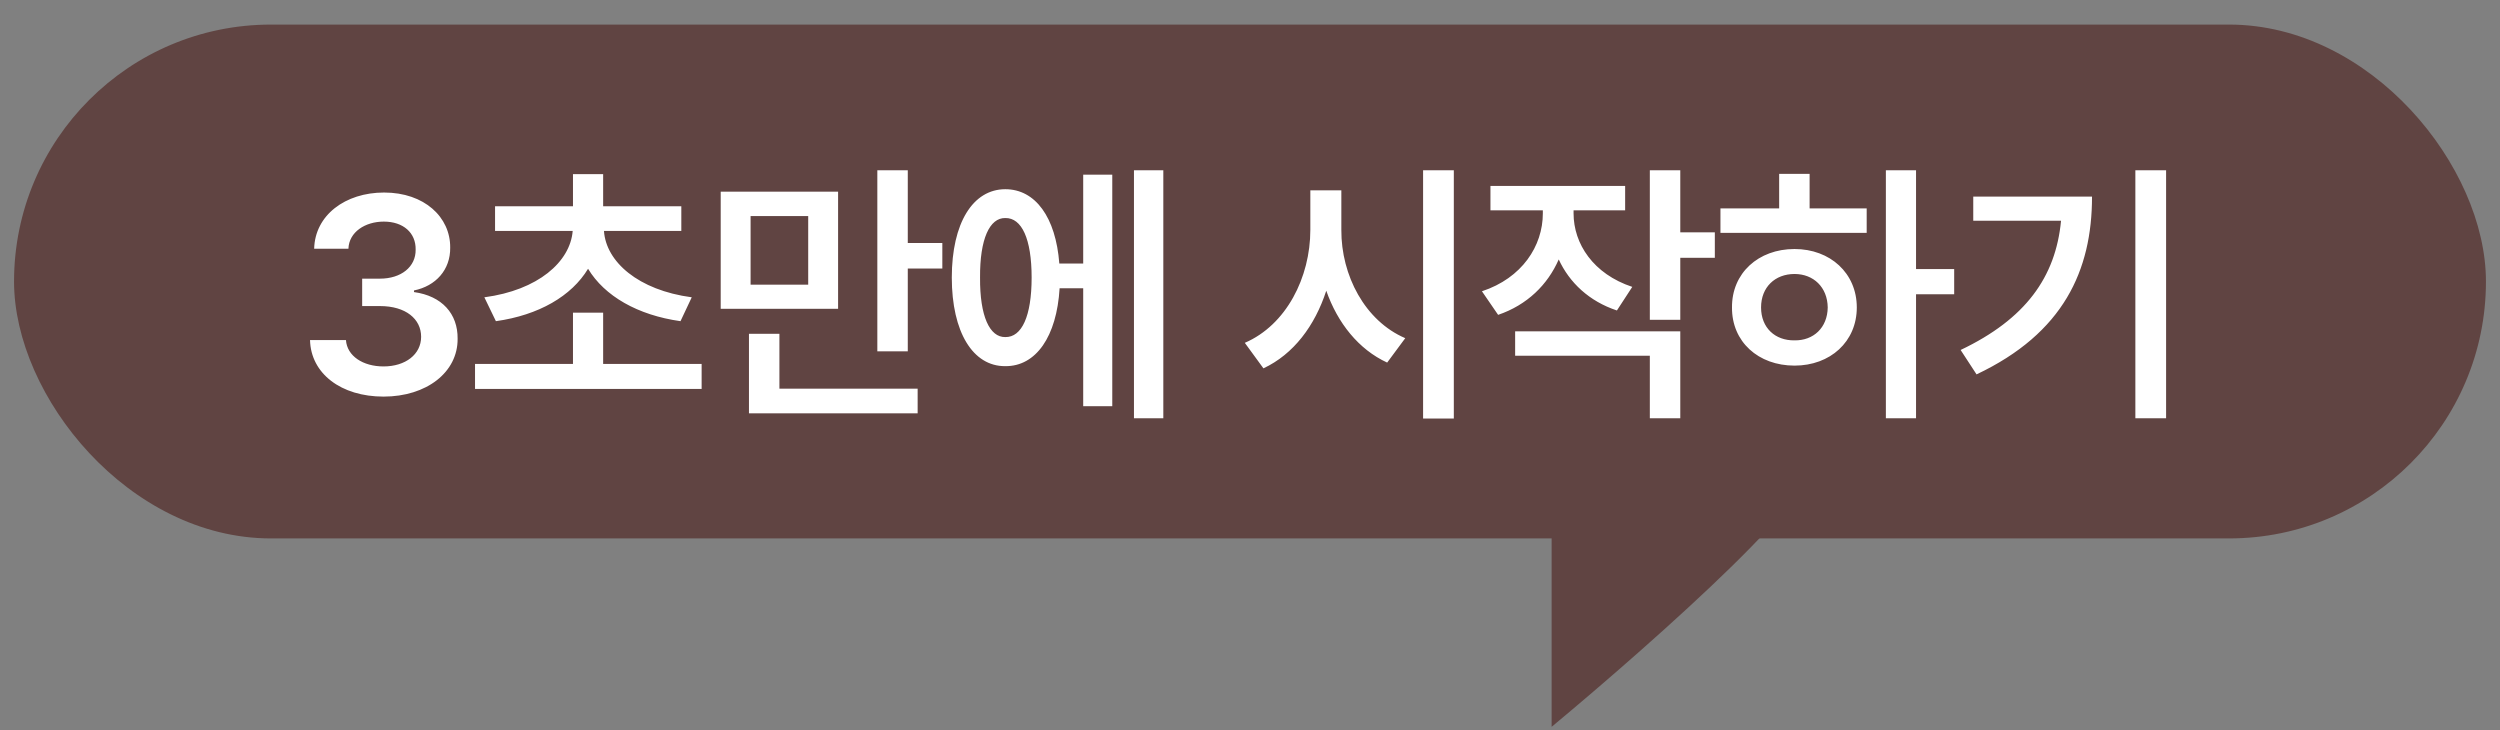
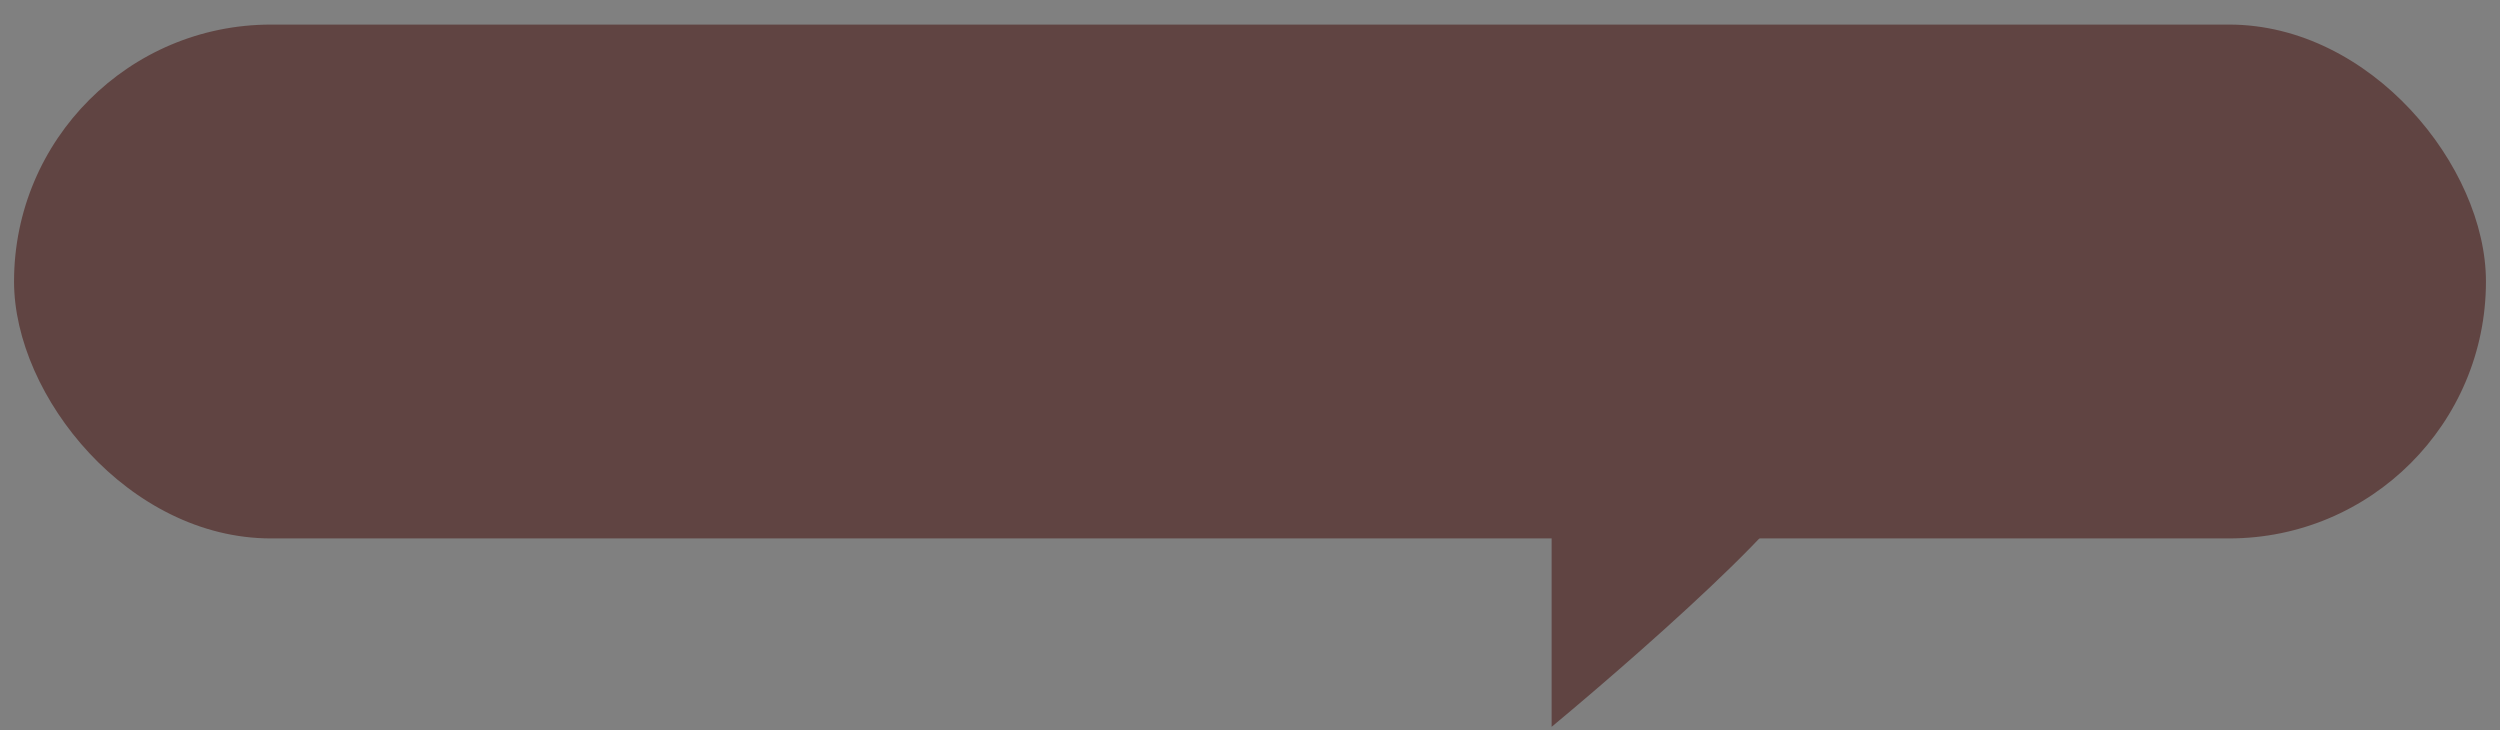
<svg xmlns="http://www.w3.org/2000/svg" width="89" height="26" viewBox="0 0 89 26" fill="none">
  <rect x="0" y="0" width="89" height="26" fill="#808080" stroke="none" />
  <rect x="0.5" y="0.875" width="88" height="18.293" rx="9.146" fill="#604442" />
-   <path d="M13.654 14.119C12.141 14.119 11.066 13.299 11.037 12.107H12.316C12.355 12.674 12.922 13.045 13.654 13.045C14.435 13.045 14.992 12.615 14.992 11.99C14.992 11.355 14.445 10.896 13.527 10.896H12.893V9.92H13.527C14.279 9.92 14.807 9.5 14.797 8.885C14.807 8.289 14.357 7.889 13.664 7.889C13 7.889 12.424 8.26 12.404 8.855H11.184C11.213 7.664 12.287 6.854 13.674 6.854C15.109 6.854 16.037 7.732 16.027 8.816C16.037 9.607 15.51 10.184 14.738 10.34V10.398C15.734 10.535 16.301 11.17 16.291 12.059C16.301 13.25 15.188 14.119 13.654 14.119ZM24.978 12.957V13.846H16.911V12.957H20.398V11.131H21.472V12.957H24.978ZM24.255 7.342V8.221H21.501C21.574 9.319 22.722 10.33 24.626 10.584L24.226 11.434C22.698 11.219 21.521 10.54 20.935 9.568C20.349 10.54 19.182 11.219 17.654 11.434L17.243 10.584C19.157 10.33 20.3 9.319 20.388 8.221H17.624V7.342H20.398V6.199H21.472V7.342H24.255ZM29.836 6.824V10.994H25.657V6.824H29.836ZM26.721 7.693V10.135H28.772V7.693H26.721ZM32.317 6.062V8.65H33.547V9.559H32.317V12.508H31.233V6.062H32.317ZM32.668 13.836V14.715H26.663V11.883H27.747V13.836H32.668ZM41.414 6.062V14.891H40.369V6.062H41.414ZM39.597 6.219V14.461H38.562V10.262H37.722C37.62 11.98 36.882 13.045 35.789 13.035C34.636 13.045 33.884 11.824 33.884 9.881C33.884 7.938 34.636 6.736 35.789 6.736C36.858 6.736 37.586 7.732 37.712 9.383H38.562V6.219H39.597ZM35.789 7.762C35.232 7.752 34.88 8.504 34.89 9.881C34.88 11.258 35.232 12.01 35.789 12C36.375 12.01 36.726 11.258 36.726 9.881C36.726 8.504 36.375 7.752 35.789 7.762ZM47.752 8.182C47.742 9.803 48.592 11.424 50.027 12.039L49.383 12.908C48.367 12.44 47.62 11.502 47.215 10.35C46.81 11.595 46.053 12.61 44.978 13.113L44.315 12.205C45.789 11.57 46.648 9.881 46.648 8.182V6.775H47.752V8.182ZM51.756 6.062V14.9H50.662V6.062H51.756ZM56.019 7.596C56.019 8.68 56.722 9.754 58.109 10.213L57.562 11.053C56.575 10.726 55.872 10.062 55.491 9.236C55.096 10.14 54.364 10.857 53.333 11.209L52.757 10.369C54.183 9.9 54.925 8.758 54.925 7.596V7.488H53.06V6.619H57.855V7.488H56.019V7.596ZM59.818 6.062V8.27H61.048V9.178H59.818V11.385H58.734V6.062H59.818ZM59.818 11.795V14.891H58.734V12.664H53.939V11.795H59.818ZM68.211 6.062V9.578H69.569V10.477H68.211V14.891H67.137V6.062H68.211ZM66.454 7.42V8.289H61.248V7.42H63.338V6.189H64.422V7.42H66.454ZM63.885 8.865C65.155 8.865 66.102 9.725 66.102 10.945C66.102 12.166 65.155 13.016 63.885 13.016C62.596 13.016 61.649 12.166 61.659 10.945C61.649 9.725 62.596 8.865 63.885 8.865ZM63.885 9.754C63.192 9.754 62.694 10.223 62.694 10.945C62.694 11.668 63.192 12.127 63.885 12.117C64.559 12.127 65.057 11.668 65.067 10.945C65.057 10.223 64.559 9.754 63.885 9.754ZM77.113 6.062V14.891H76.019V6.062H77.113ZM74.476 7C74.476 9.627 73.46 11.863 70.365 13.328L69.798 12.459C72.108 11.36 73.182 9.866 73.373 7.859H70.248V7H74.476Z" fill="white" />
  <path d="M55.238 25.875V16.729H63.927C65.781 16.729 58.907 22.826 55.238 25.875Z" fill="#604442" />
</svg>